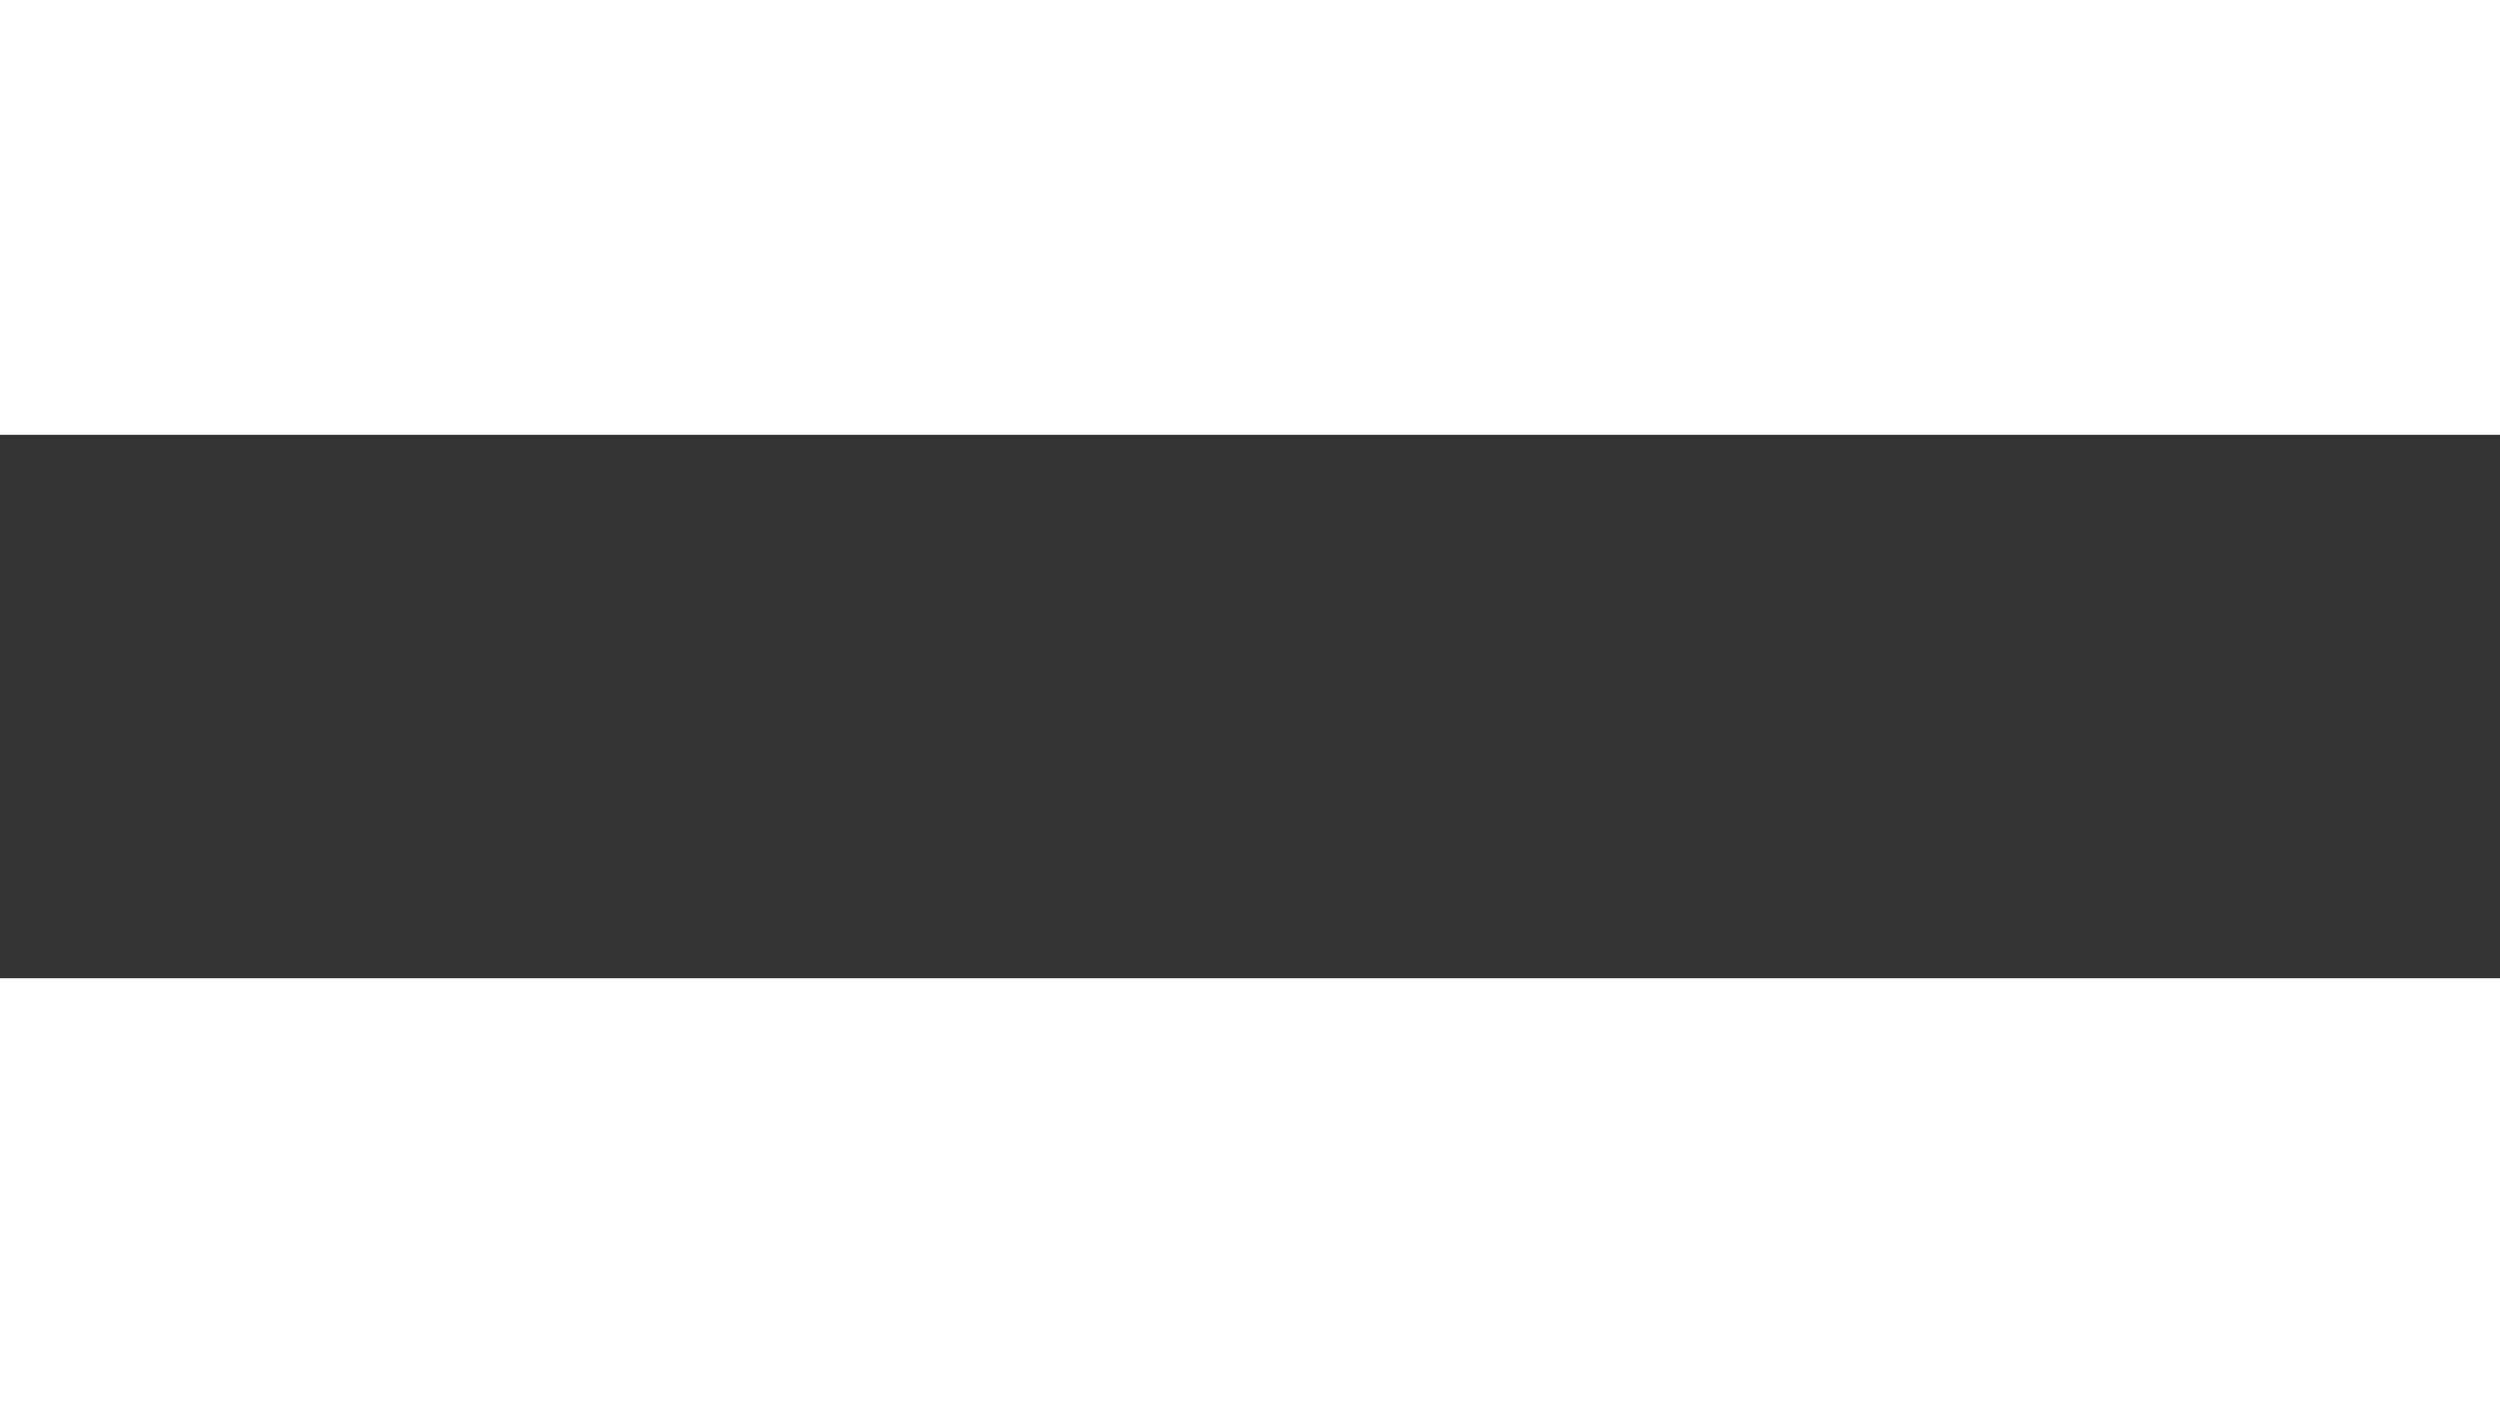
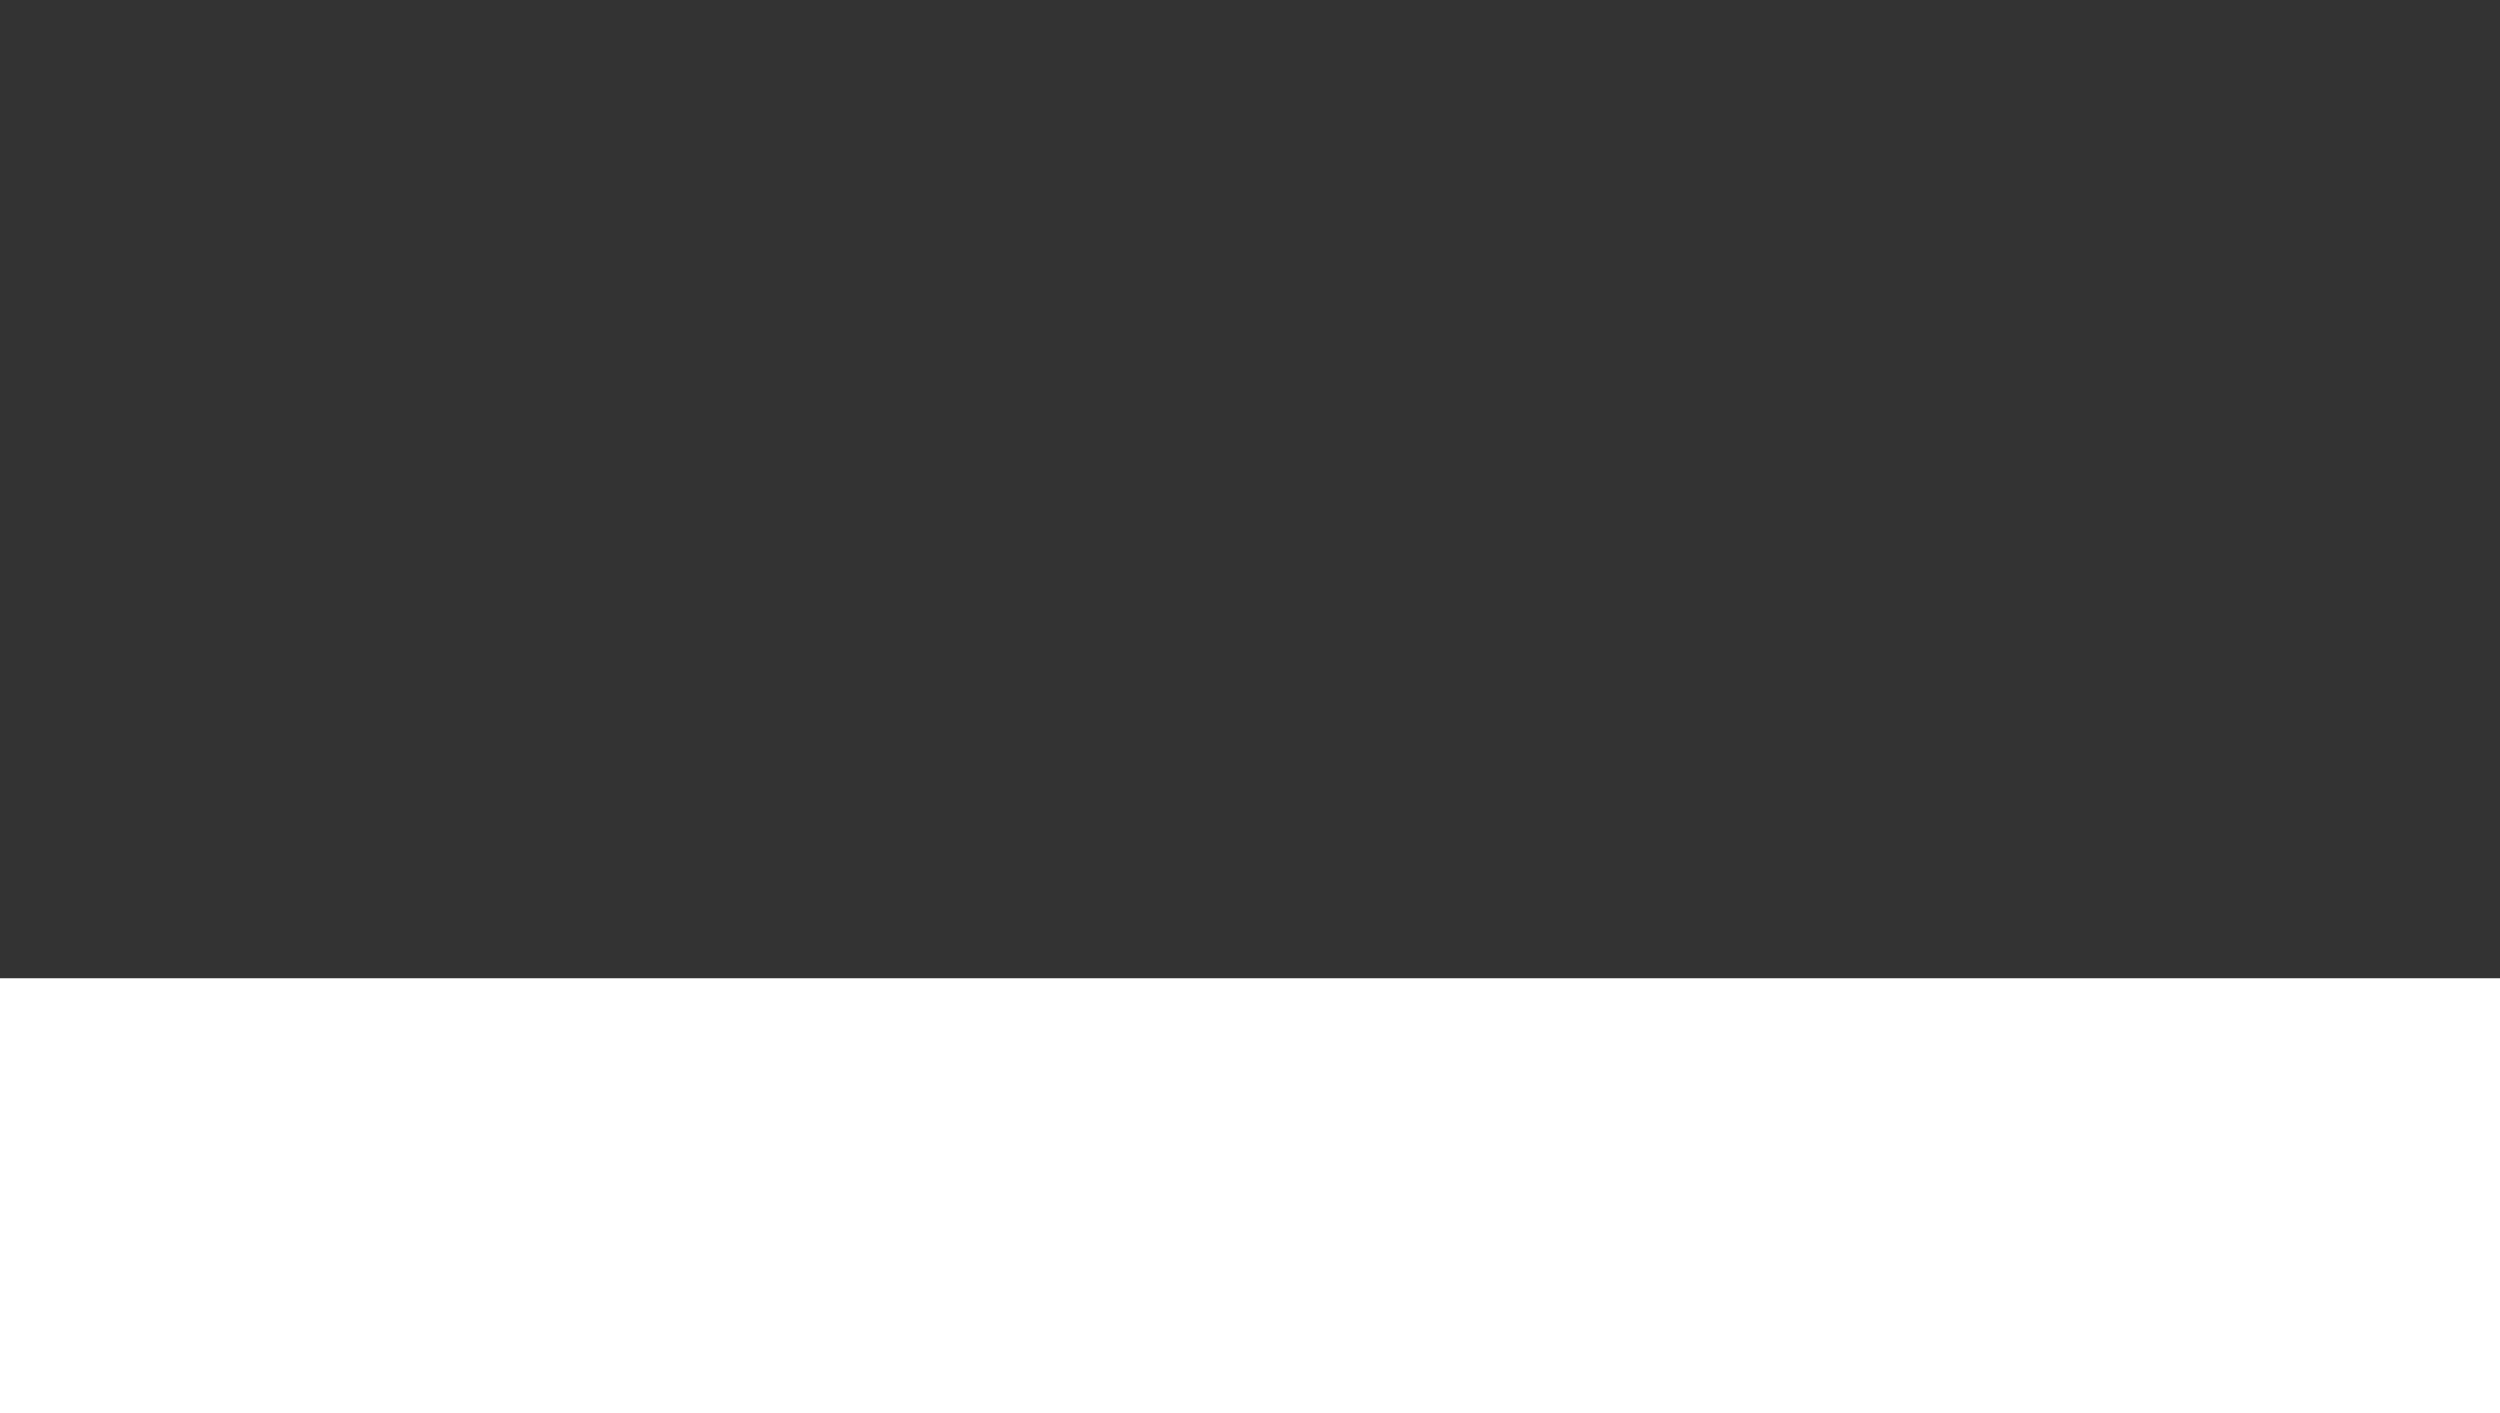
<svg xmlns="http://www.w3.org/2000/svg" width="23" height="13" viewBox="0 0 23 13">
  <rect x="0" y="0" width="23" height="13" fill="#333333" stroke="none" />
  <g id="Group_1669" data-name="Group 1669" transform="translate(-333.707 -72)">
-     <rect id="Rectangle_260" data-name="Rectangle 260" width="23" height="4" transform="translate(333.707 72)" fill="#fff" />
    <rect id="Rectangle_261" data-name="Rectangle 261" width="23" height="4" transform="translate(333.707 81)" fill="#fff" />
  </g>
</svg>